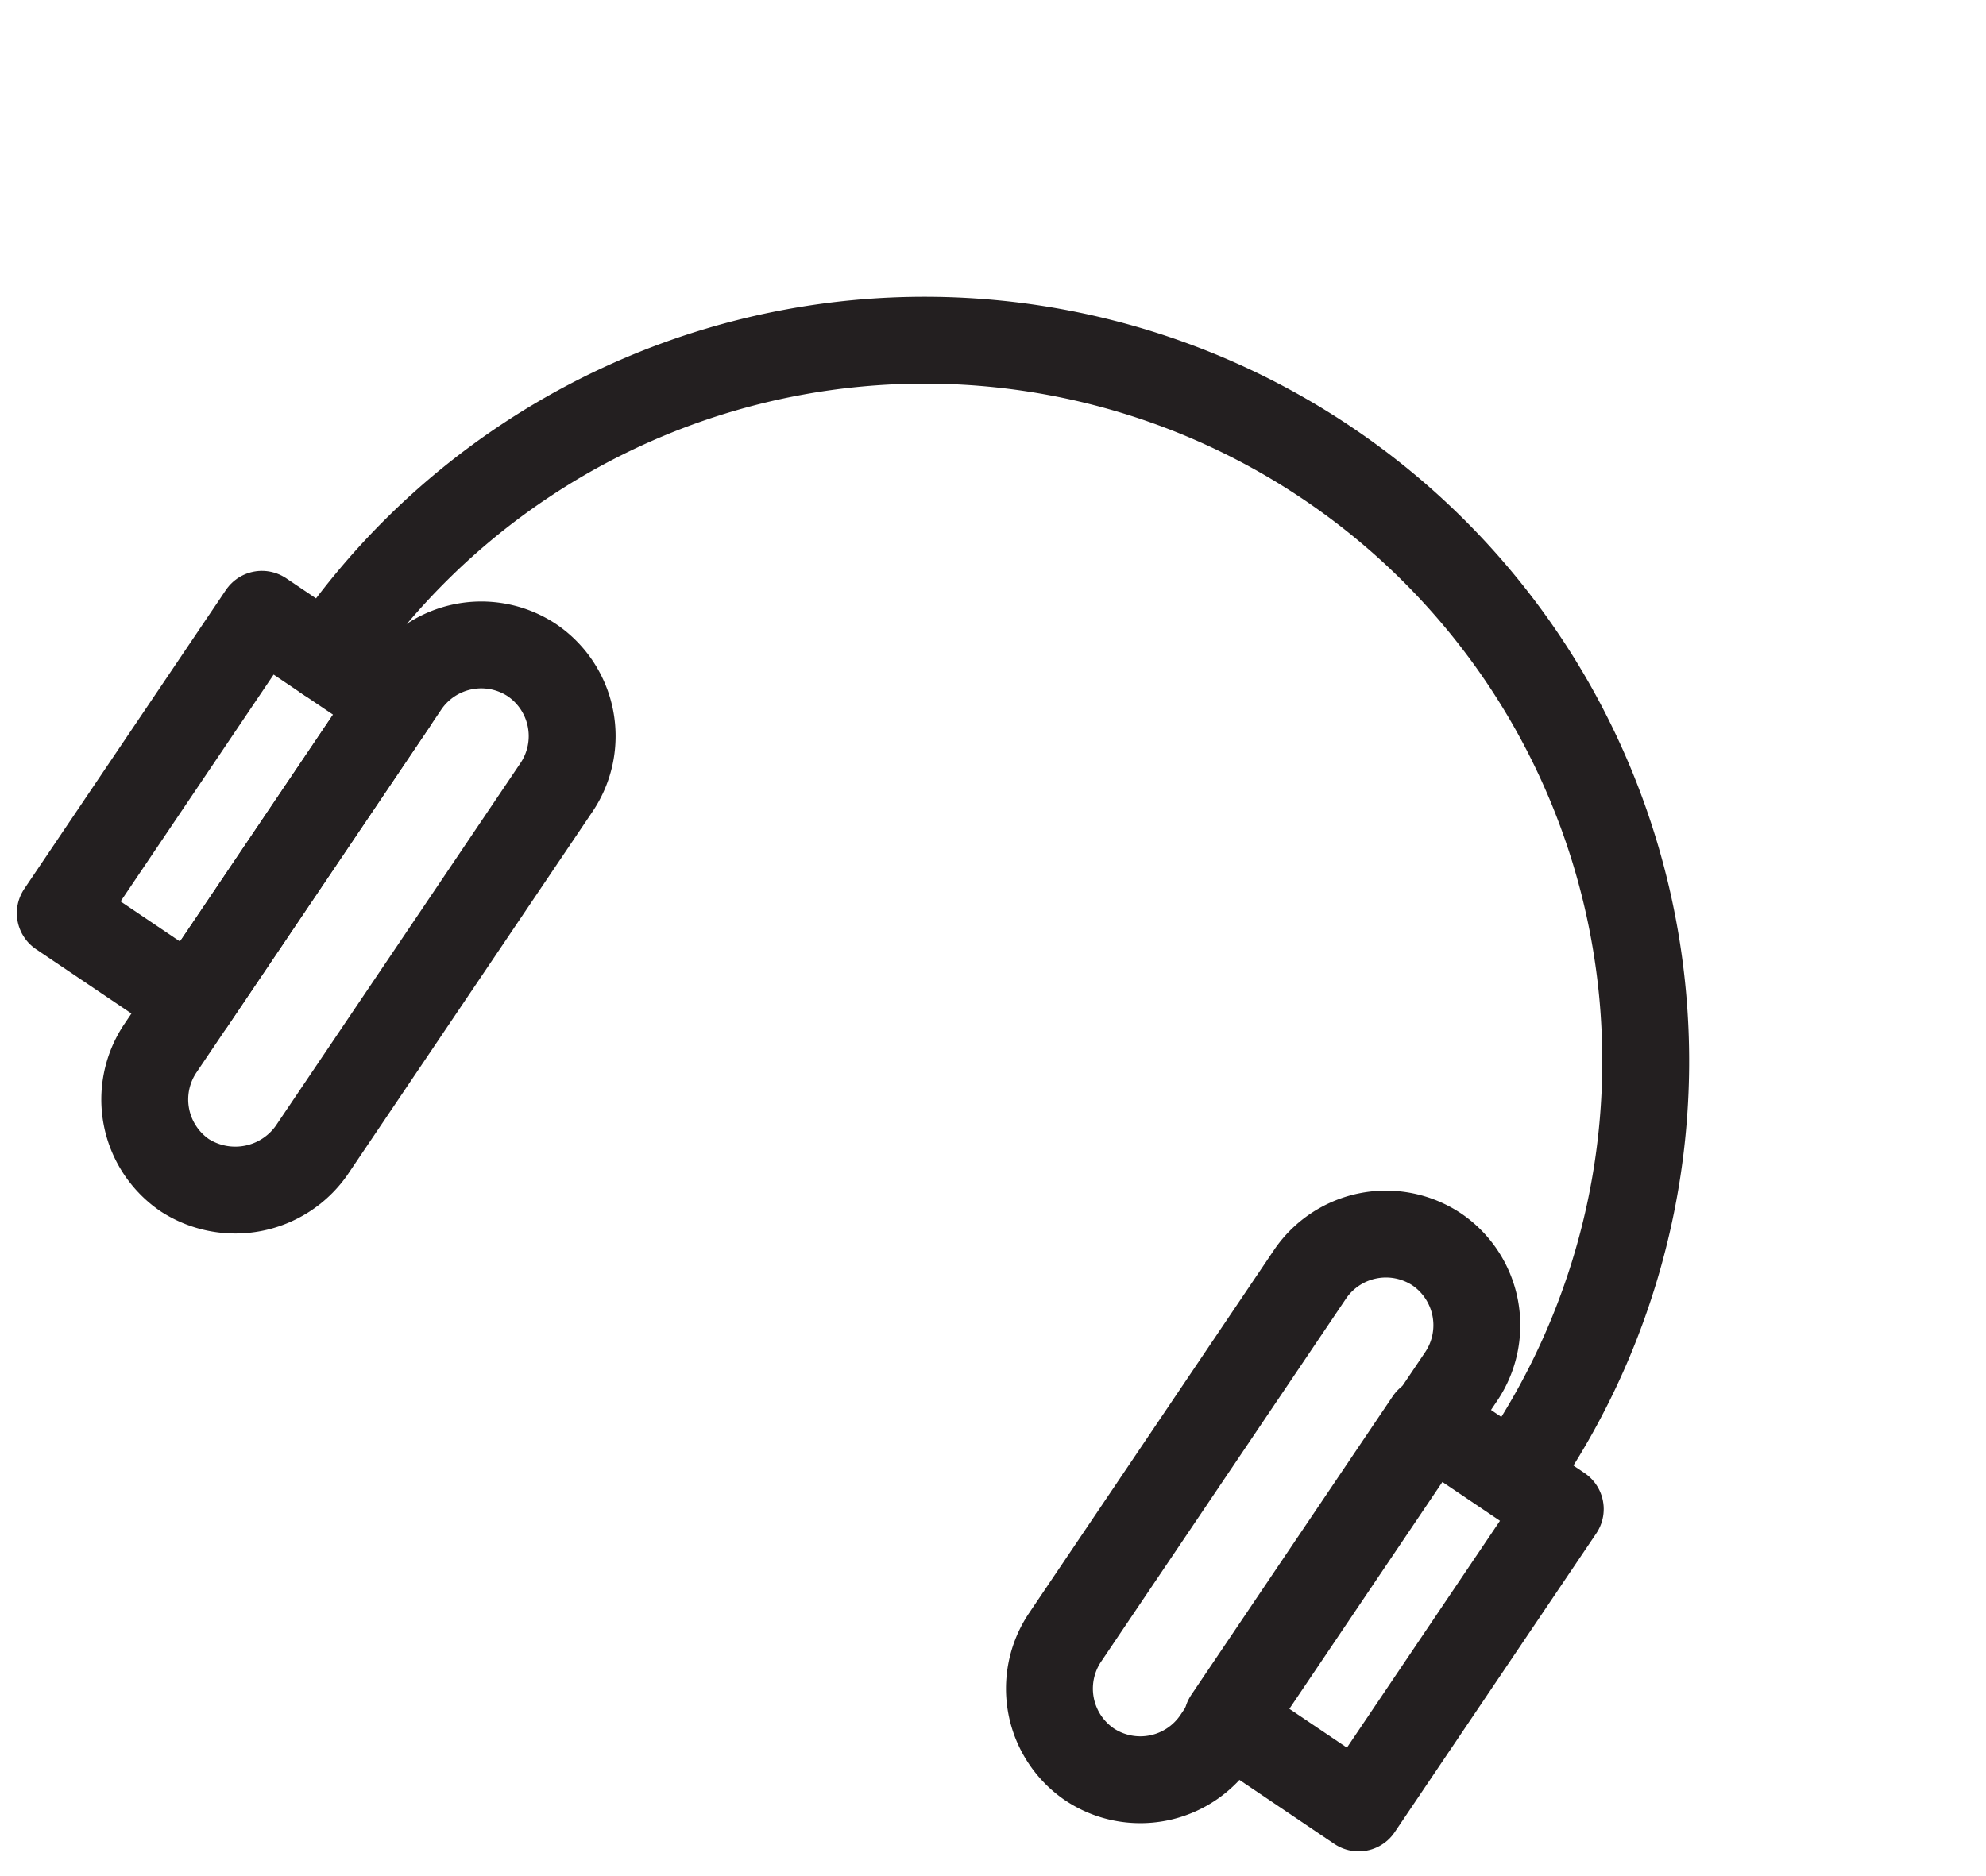
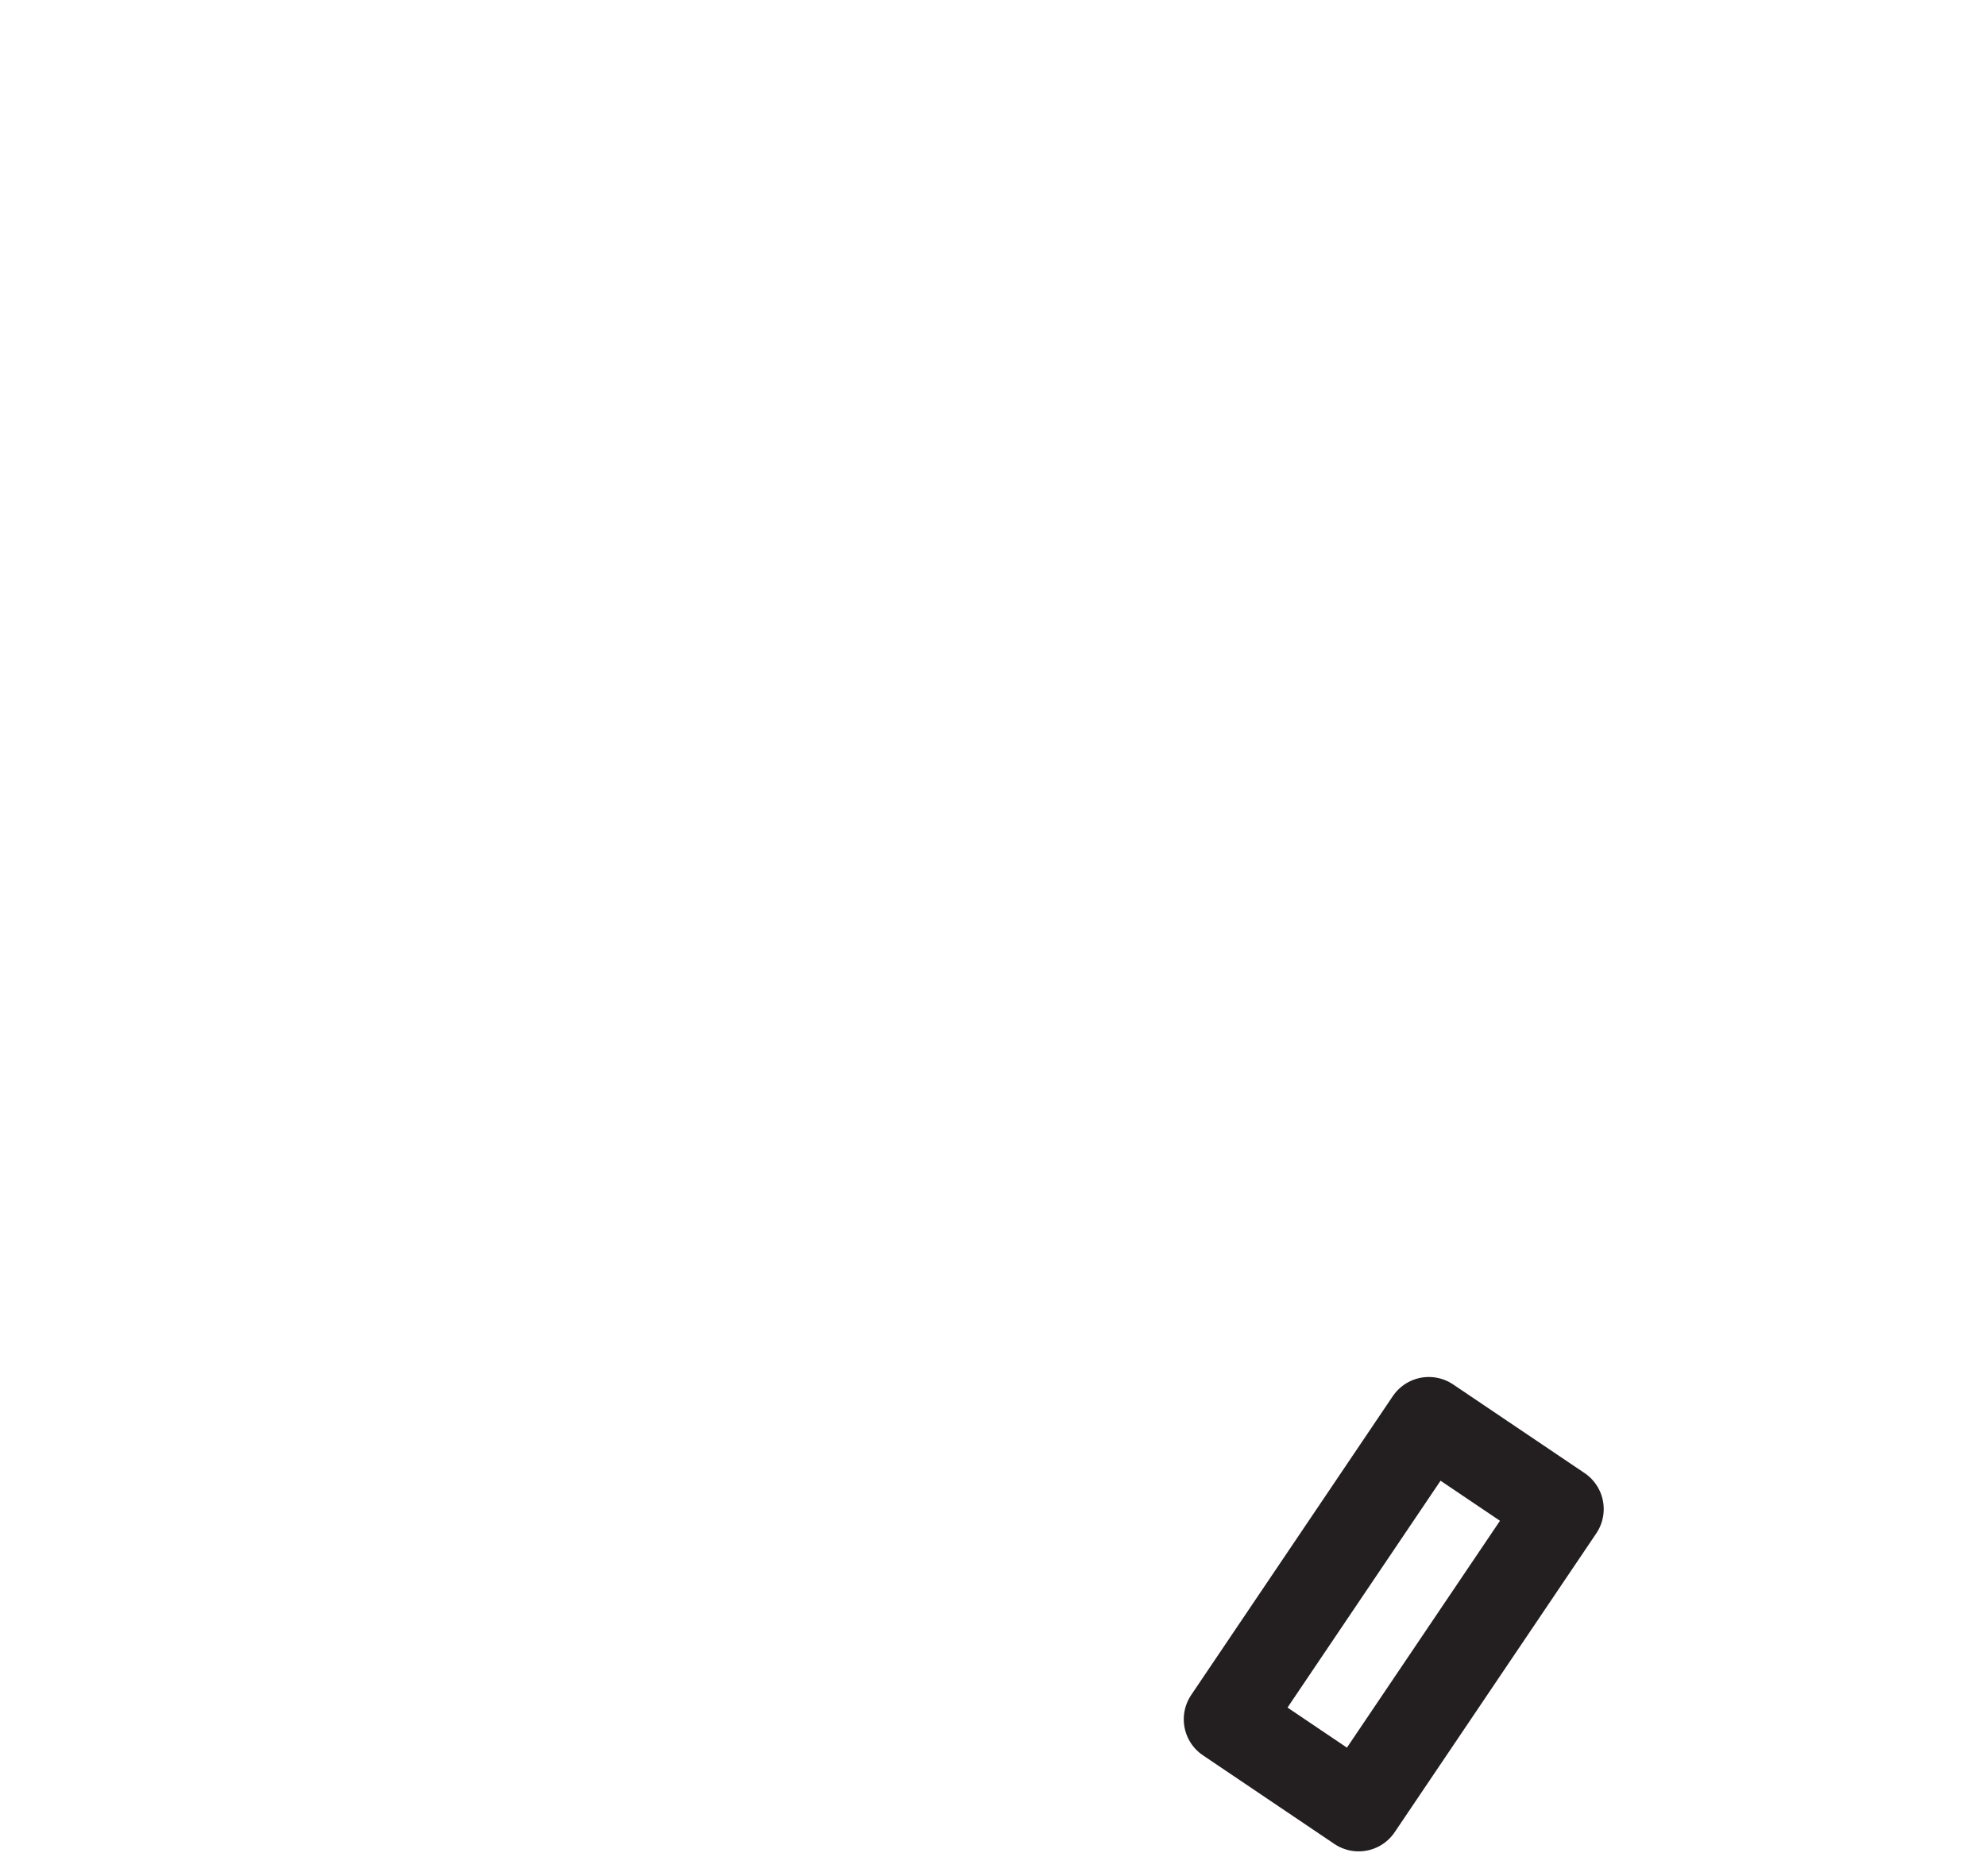
<svg xmlns="http://www.w3.org/2000/svg" viewBox="2582.707 3487.777 91.434 86.371">
  <defs>
    <style>.a{fill:none;stroke:#231f20;stroke-linecap:round;stroke-linejoin:round;stroke-miterlimit:10;stroke-width:4px;}</style>
  </defs>
  <g transform="translate(263 142)">
    <g transform="translate(2535.438 -565.815) rotate(34)">
-       <path class="a" d="M69.5,29.2h0a4.225,4.225,0,0,1,4.2,4.2V53.6a4.225,4.225,0,0,1-4.2,4.2h0a4.225,4.225,0,0,1-4.2-4.2V33.4A4.225,4.225,0,0,1,69.5,29.2Z" transform="translate(2026 3345)" />
      <rect class="a" width="7.3" height="16.6" transform="translate(2106.897 3397.533) rotate(180)" />
-       <path class="a" d="M19.8,58.6h0a4.225,4.225,0,0,1-4.2-4.2V34.2A4.225,4.225,0,0,1,19.8,30h0A4.225,4.225,0,0,1,24,34.2V54.4A4.292,4.292,0,0,1,19.8,58.6Z" transform="translate(2026 3345)" />
-       <rect class="a" width="7.3" height="16.6" transform="translate(2034.3 3380.2)" />
-       <path class="a" d="M11.9,35.2a33.2,33.2,0,0,1,66.4,0" transform="translate(2026 3345)" />
    </g>
  </g>
</svg>